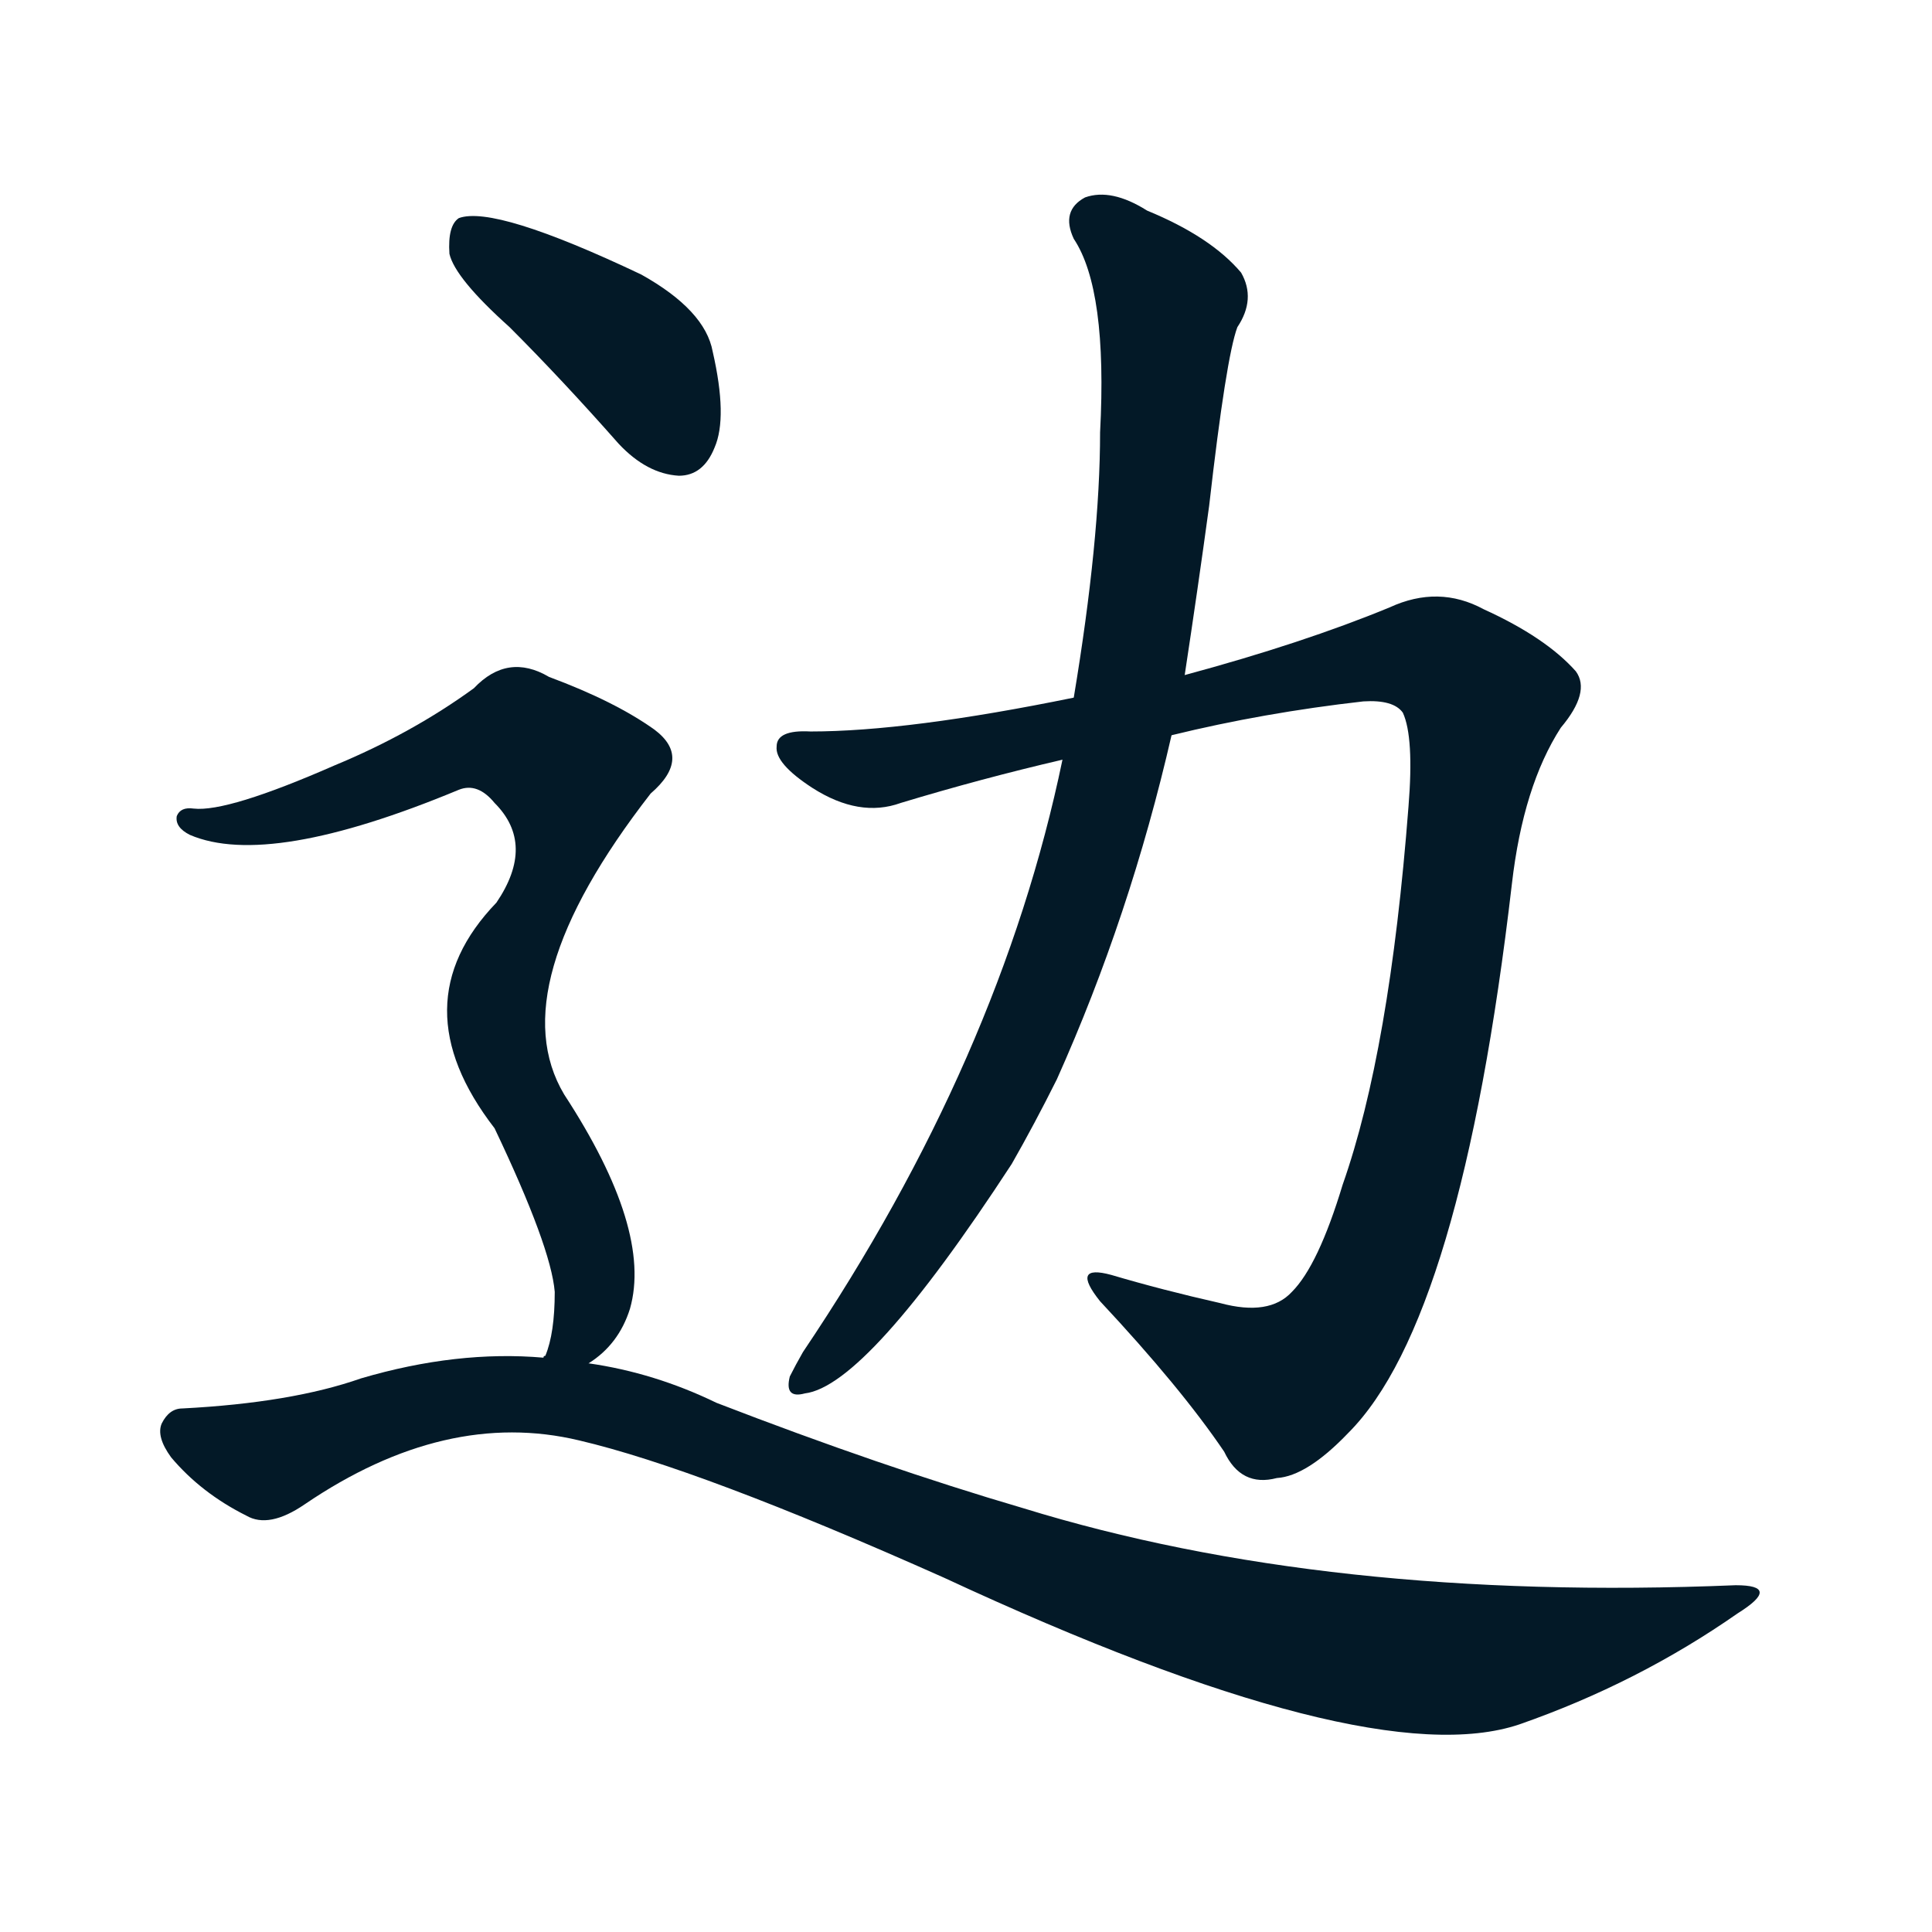
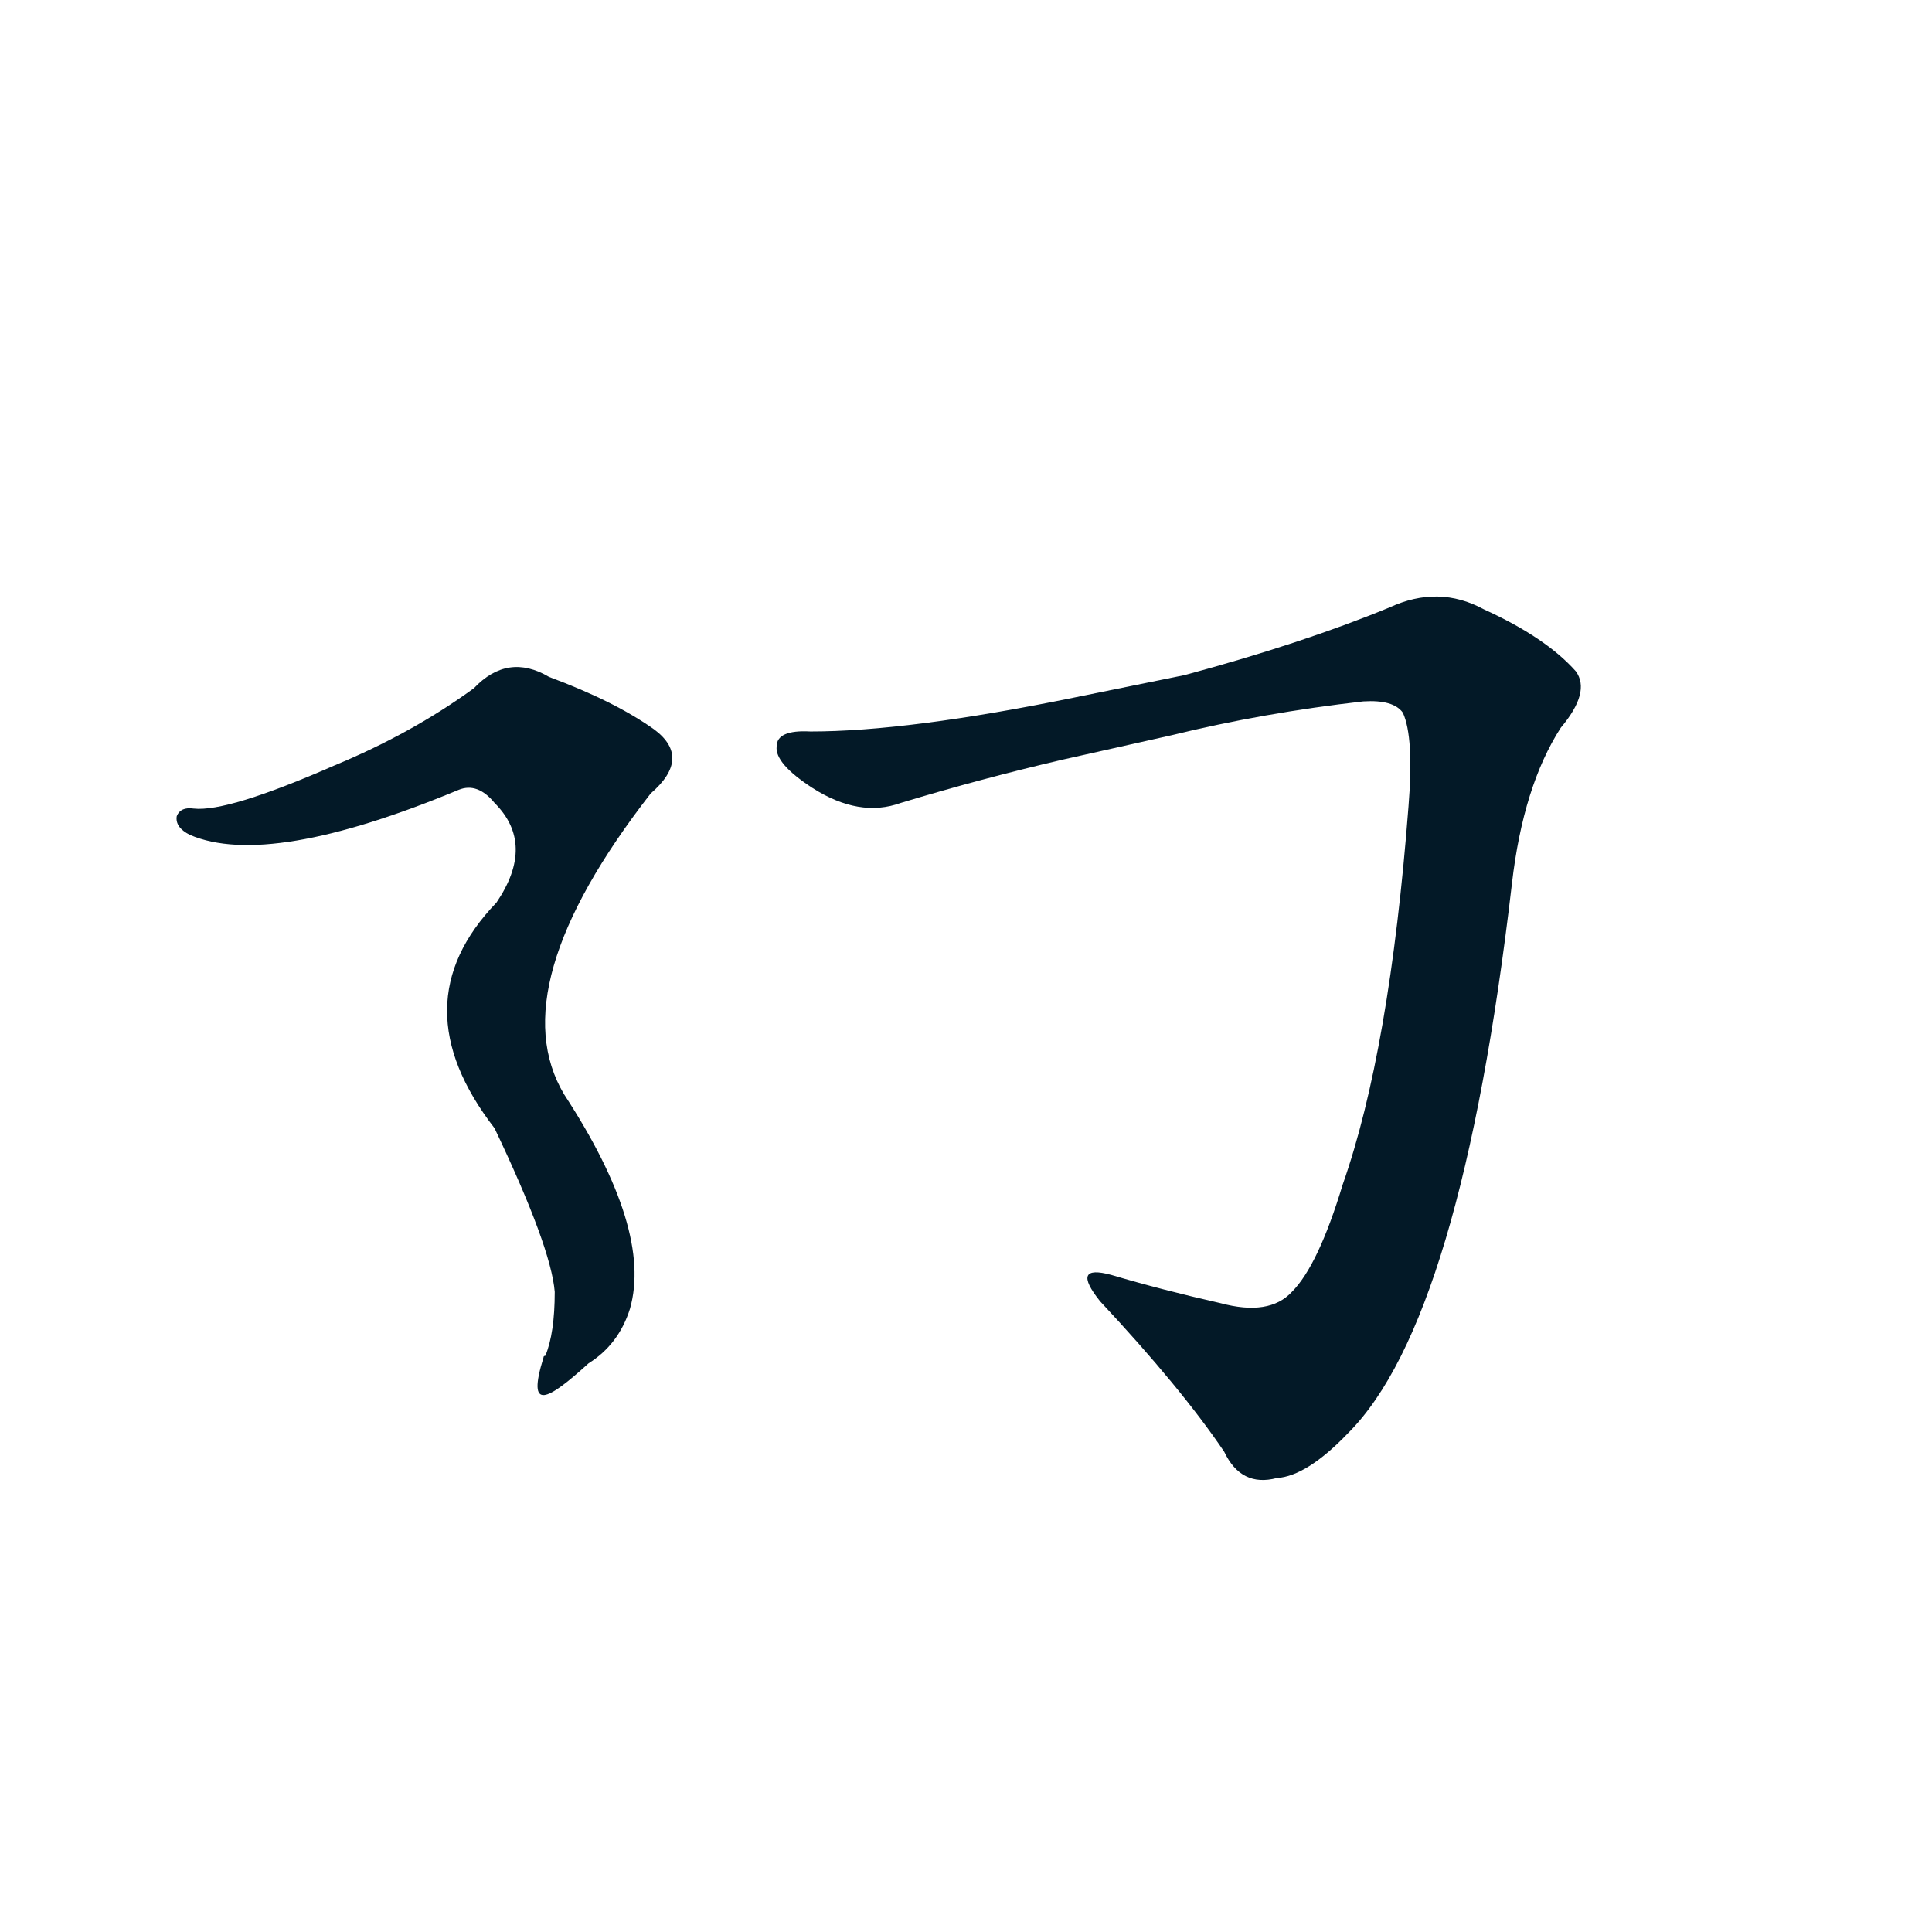
<svg xmlns="http://www.w3.org/2000/svg" width="150" height="150">
  <g fill="#031927" transform="translate(0, 131.836) scale(0.146, -0.146)">
    <path d="M 623 512 Q 672 524 725 530 Q 741 531 746 524 Q 752 511 749 474 Q 739 344 714 273 Q 701 230 687 216 Q 675 203 649 210 Q 618 217 591 225 Q 569 231 585 211 Q 628 165 651 131 Q 660 112 679 117 Q 695 118 717 141 Q 777 201 804 433 Q 810 485 830 516 Q 846 535 838 546 Q 822 564 789 579 Q 765 592 739 580 Q 693 561 630 544 L 571 532 Q 483 514 431 514 Q 413 515 413 506 Q 412 497 432 484 Q 457 468 479 476 Q 522 489 565 499 L 623 512 Z" />
-     <path d="M 565 499 Q 532 340 427 184 Q 423 177 420 171 Q 417 159 428 162 Q 461 166 538 284 Q 550 305 562 329 Q 601 416 623 512 L 630 544 Q 637 590 643 634 Q 652 713 658 729 Q 668 744 660 758 Q 644 777 610 791 Q 591 803 577 798 Q 564 791 571 776 Q 589 749 585 673 Q 585 616 571 532 L 565 499 Z" />
-     <path d="M 271 729 Q 299 701 329 667 Q 344 651 361 650 Q 374 650 380 665 Q 387 681 379 716 Q 375 738 341 757 Q 263 794 244 787 Q 238 783 239 768 Q 242 755 271 729 Z" />
    <path d="M 313 178 Q 329 188 335 207 Q 347 249 300 321 Q 266 378 346 481 Q 368 500 348 515 Q 327 530 292 543 Q 270 556 252 537 Q 219 513 178 496 Q 121 471 103 473 Q 96 474 94 469 Q 93 463 101 459 Q 143 441 244 483 Q 254 487 263 476 Q 285 454 264 423 Q 212 369 263 303 Q 293 240 295 216 Q 295 194 290 182 Q 289 182 289 181 C 280 152 291 158 313 178 Z" />
-     <path d="M 289 181 Q 243 185 192 170 Q 155 157 97 154 Q 90 154 86 146 Q 83 139 91 128 Q 107 109 131 97 Q 143 90 162 103 Q 237 154 308 137 Q 372 122 502 64 Q 728 -41 808 -14 Q 871 8 924 45 Q 948 60 923 60 Q 706 51 544 101 Q 469 123 381 157 Q 348 173 313 178 L 289 181 Z" />
  </g>
</svg>